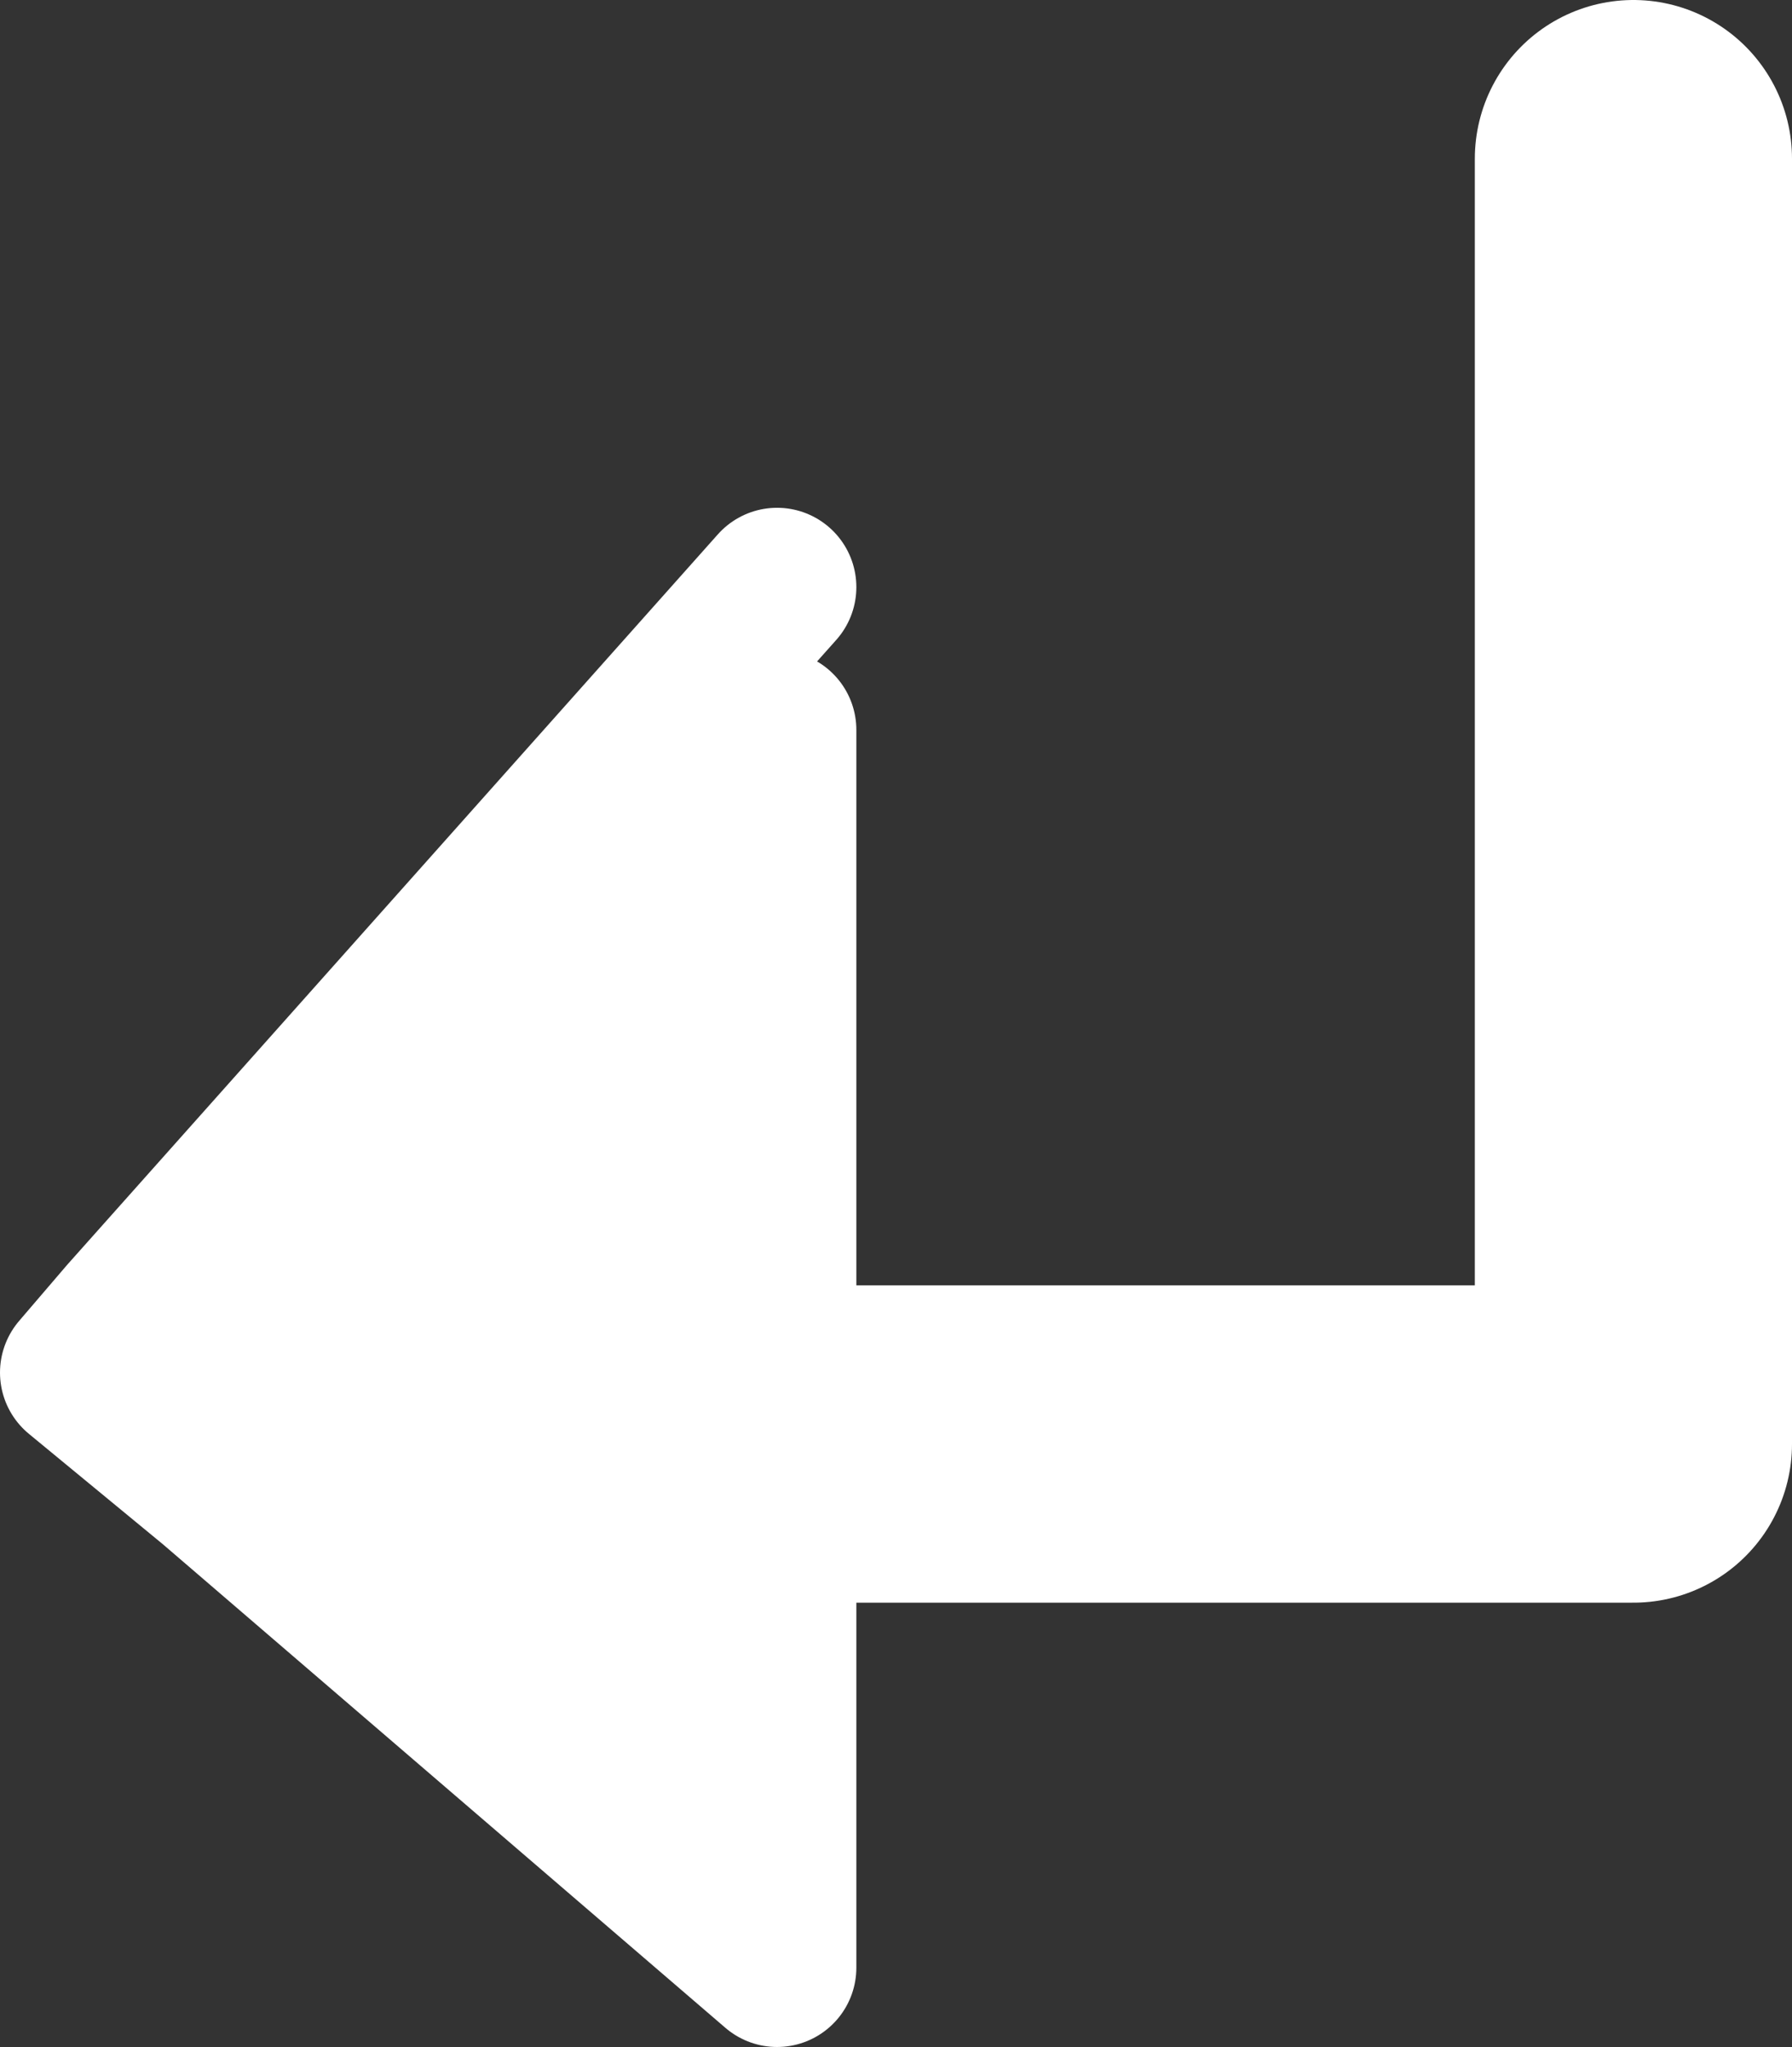
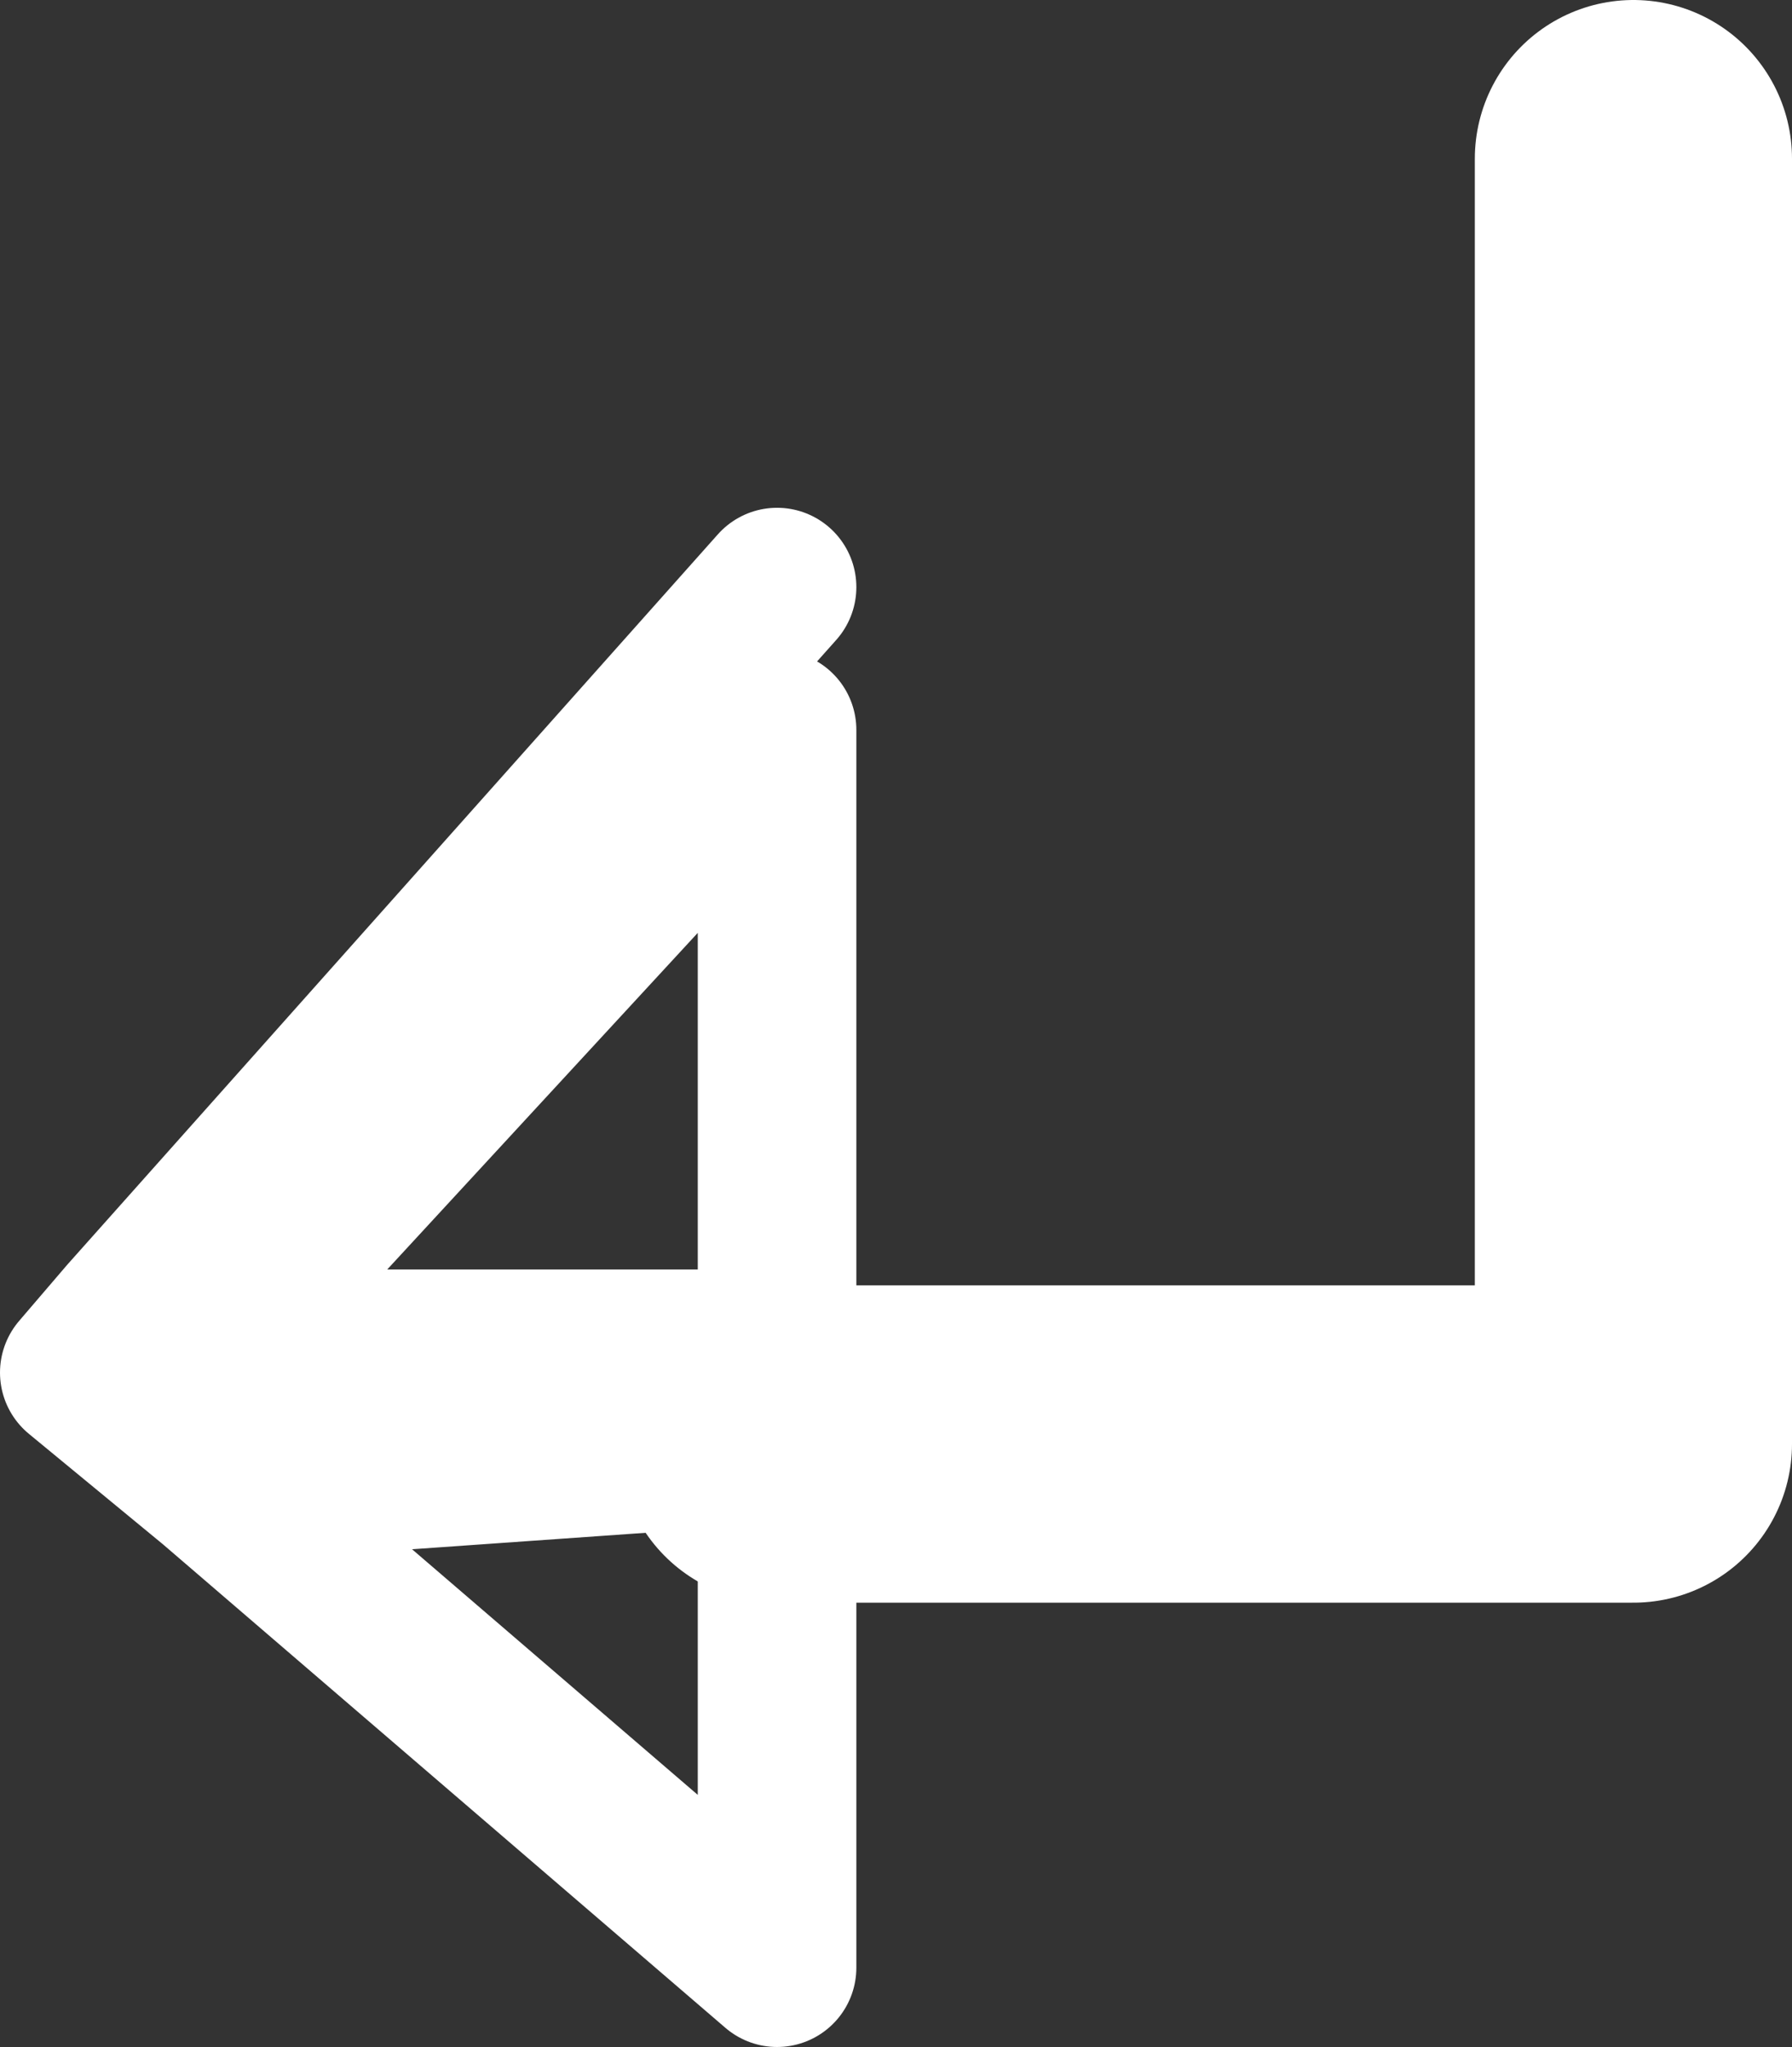
<svg xmlns="http://www.w3.org/2000/svg" height="12.9px" width="11.3px">
  <rect width="100%" height="100%" fill="#333333" stroke="none" />
  <g transform="matrix(1.0, 0.0, 0.0, 1.0, 20.6, -4.25)">
-     <path d="M-19.25 13.6 L-15.7 13.35 -15.7 16.65 -19.25 13.6 M-15.7 12.75 L-19.3 12.75 -15.7 8.85 -15.7 12.75" fill="#ffffff" fill-rule="evenodd" stroke="none" />
    <path d="M-15.7 12.75 L-15.7 13.35 -15.7 16.65 -19.25 13.6 -15.7 13.35 M-19.3 12.75 L-19.8 12.55 -20.1 12.9 -19.25 13.6 M-15.7 12.75 L-19.3 12.75 -15.7 8.85 -15.7 12.75 M-19.8 12.55 L-15.7 7.95" fill="none" stroke="#ffffff" stroke-linecap="round" stroke-linejoin="round" stroke-width="1.0" />
    <path d="M-15.7 13.35 L-10.3 13.35 -10.3 5.25" fill="none" stroke="#ffffff" stroke-linecap="round" stroke-linejoin="round" stroke-width="2.0" />
  </g>
</svg>